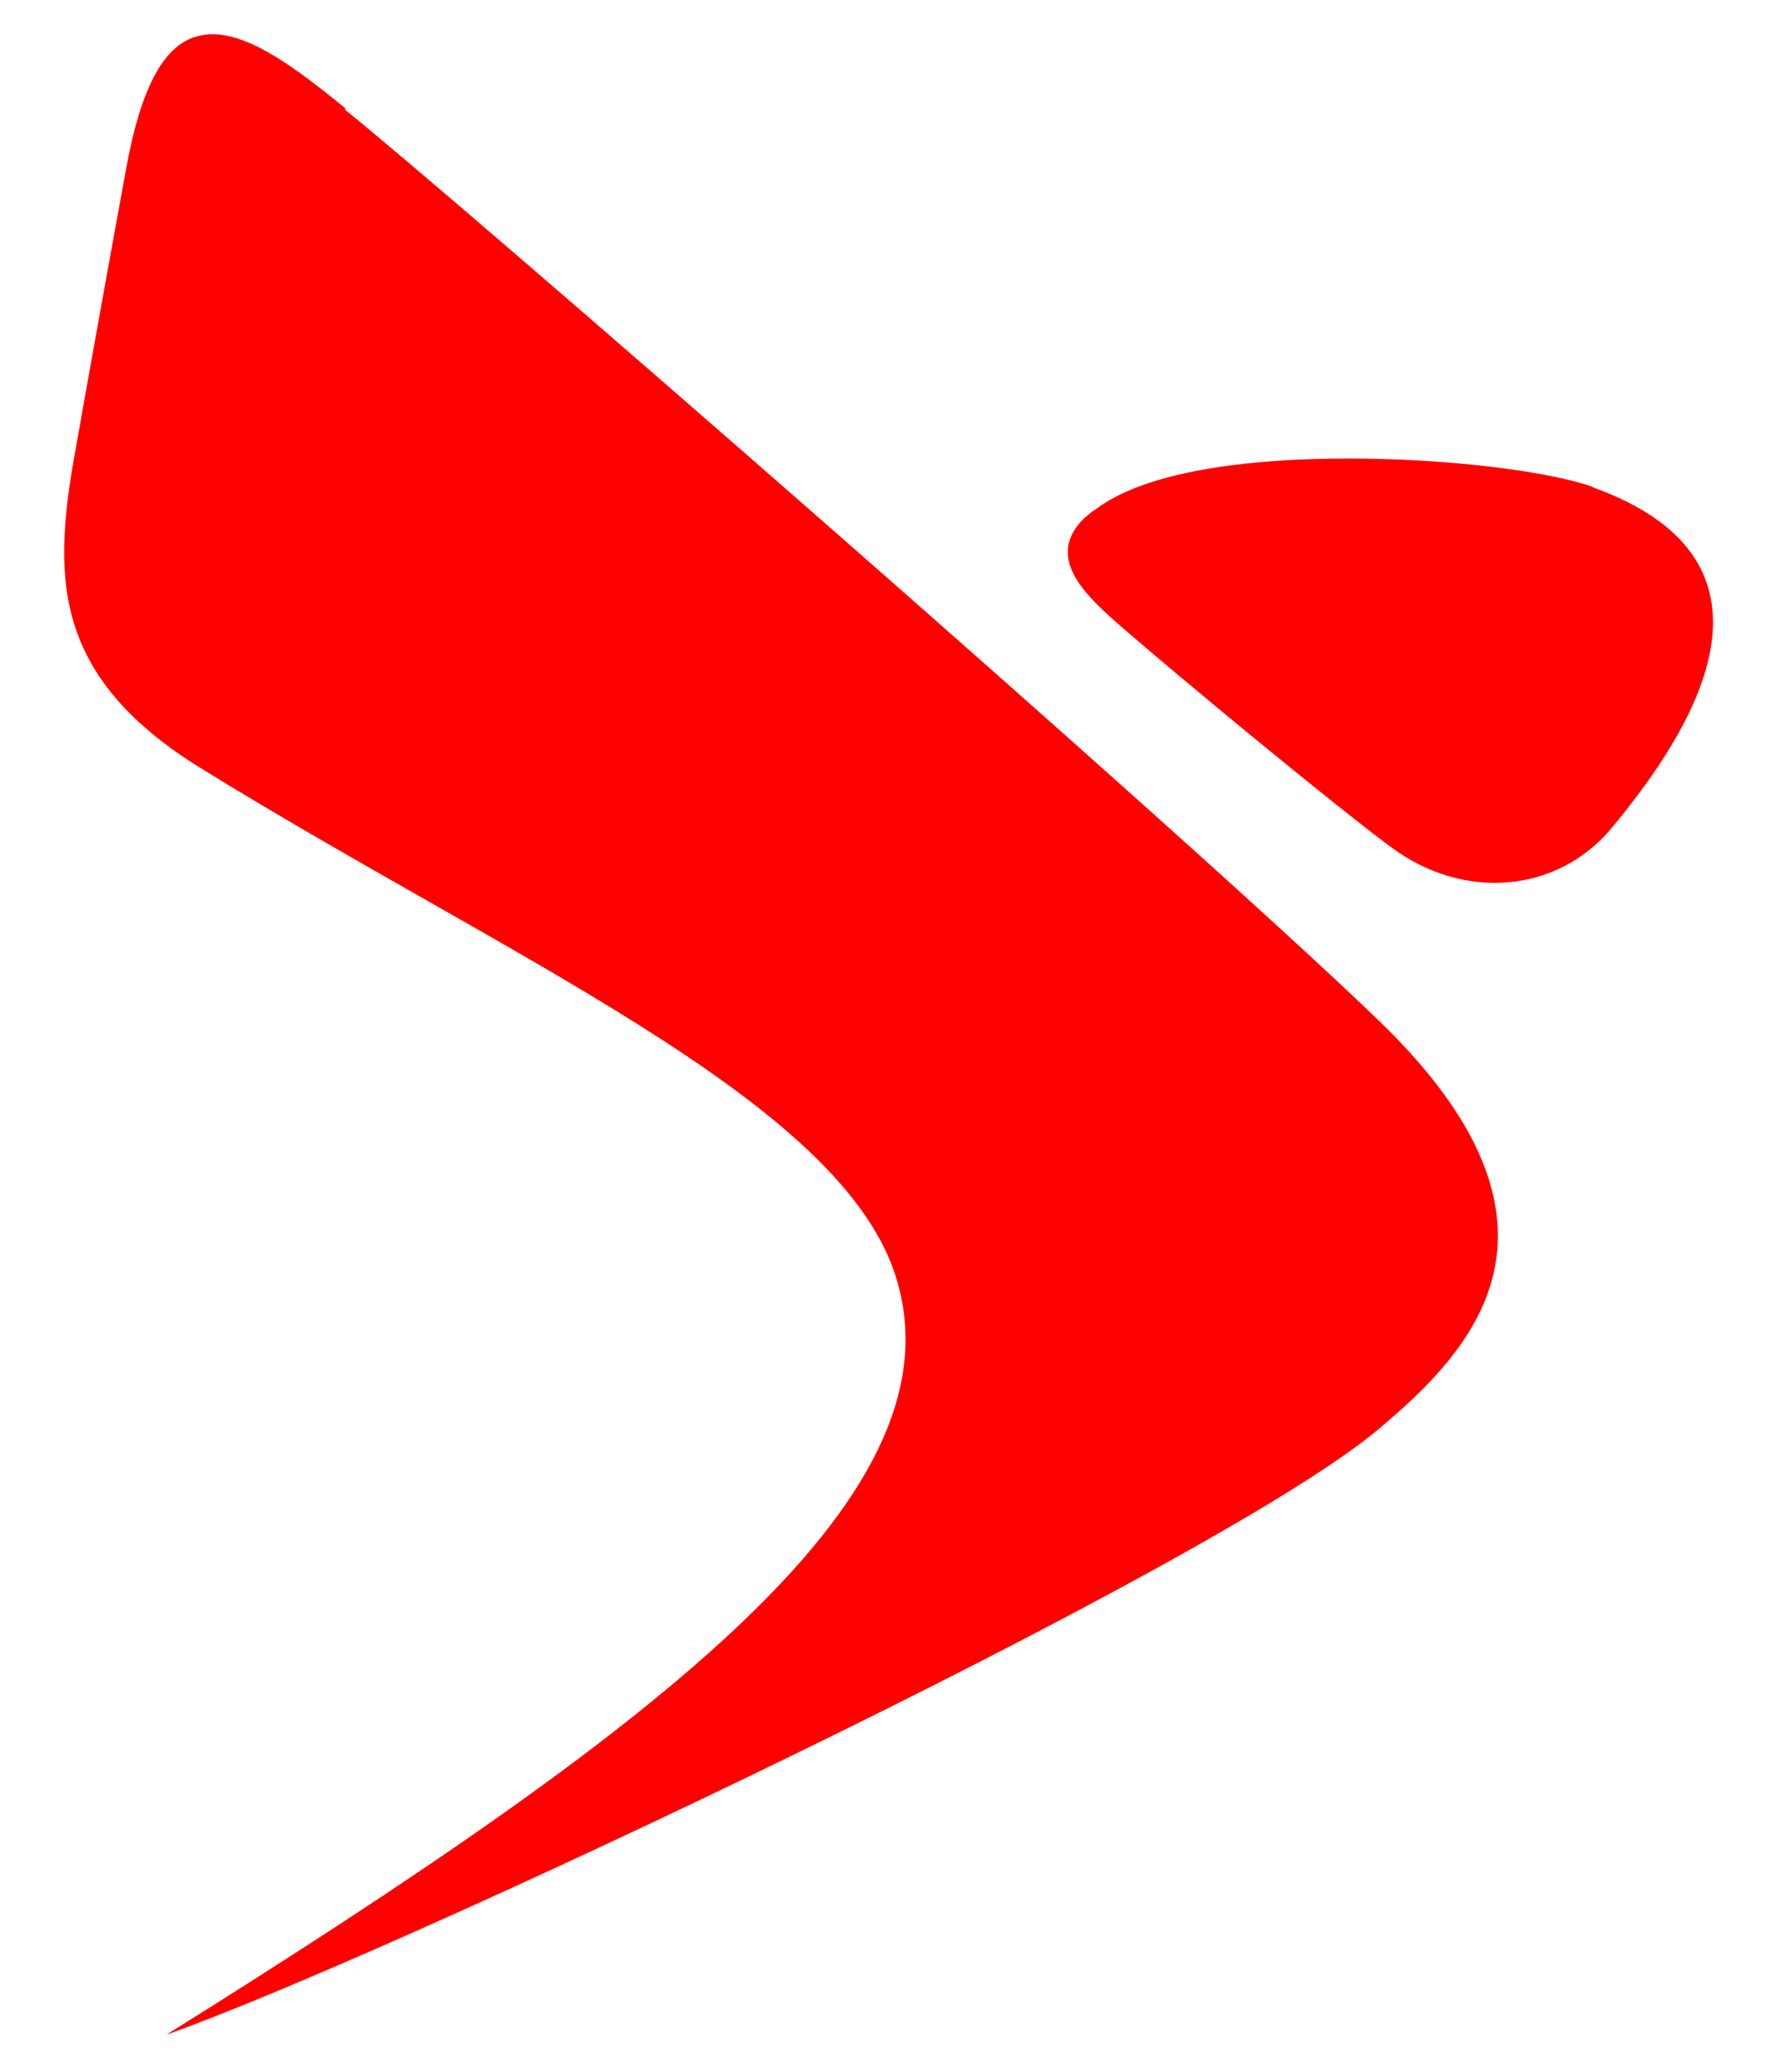
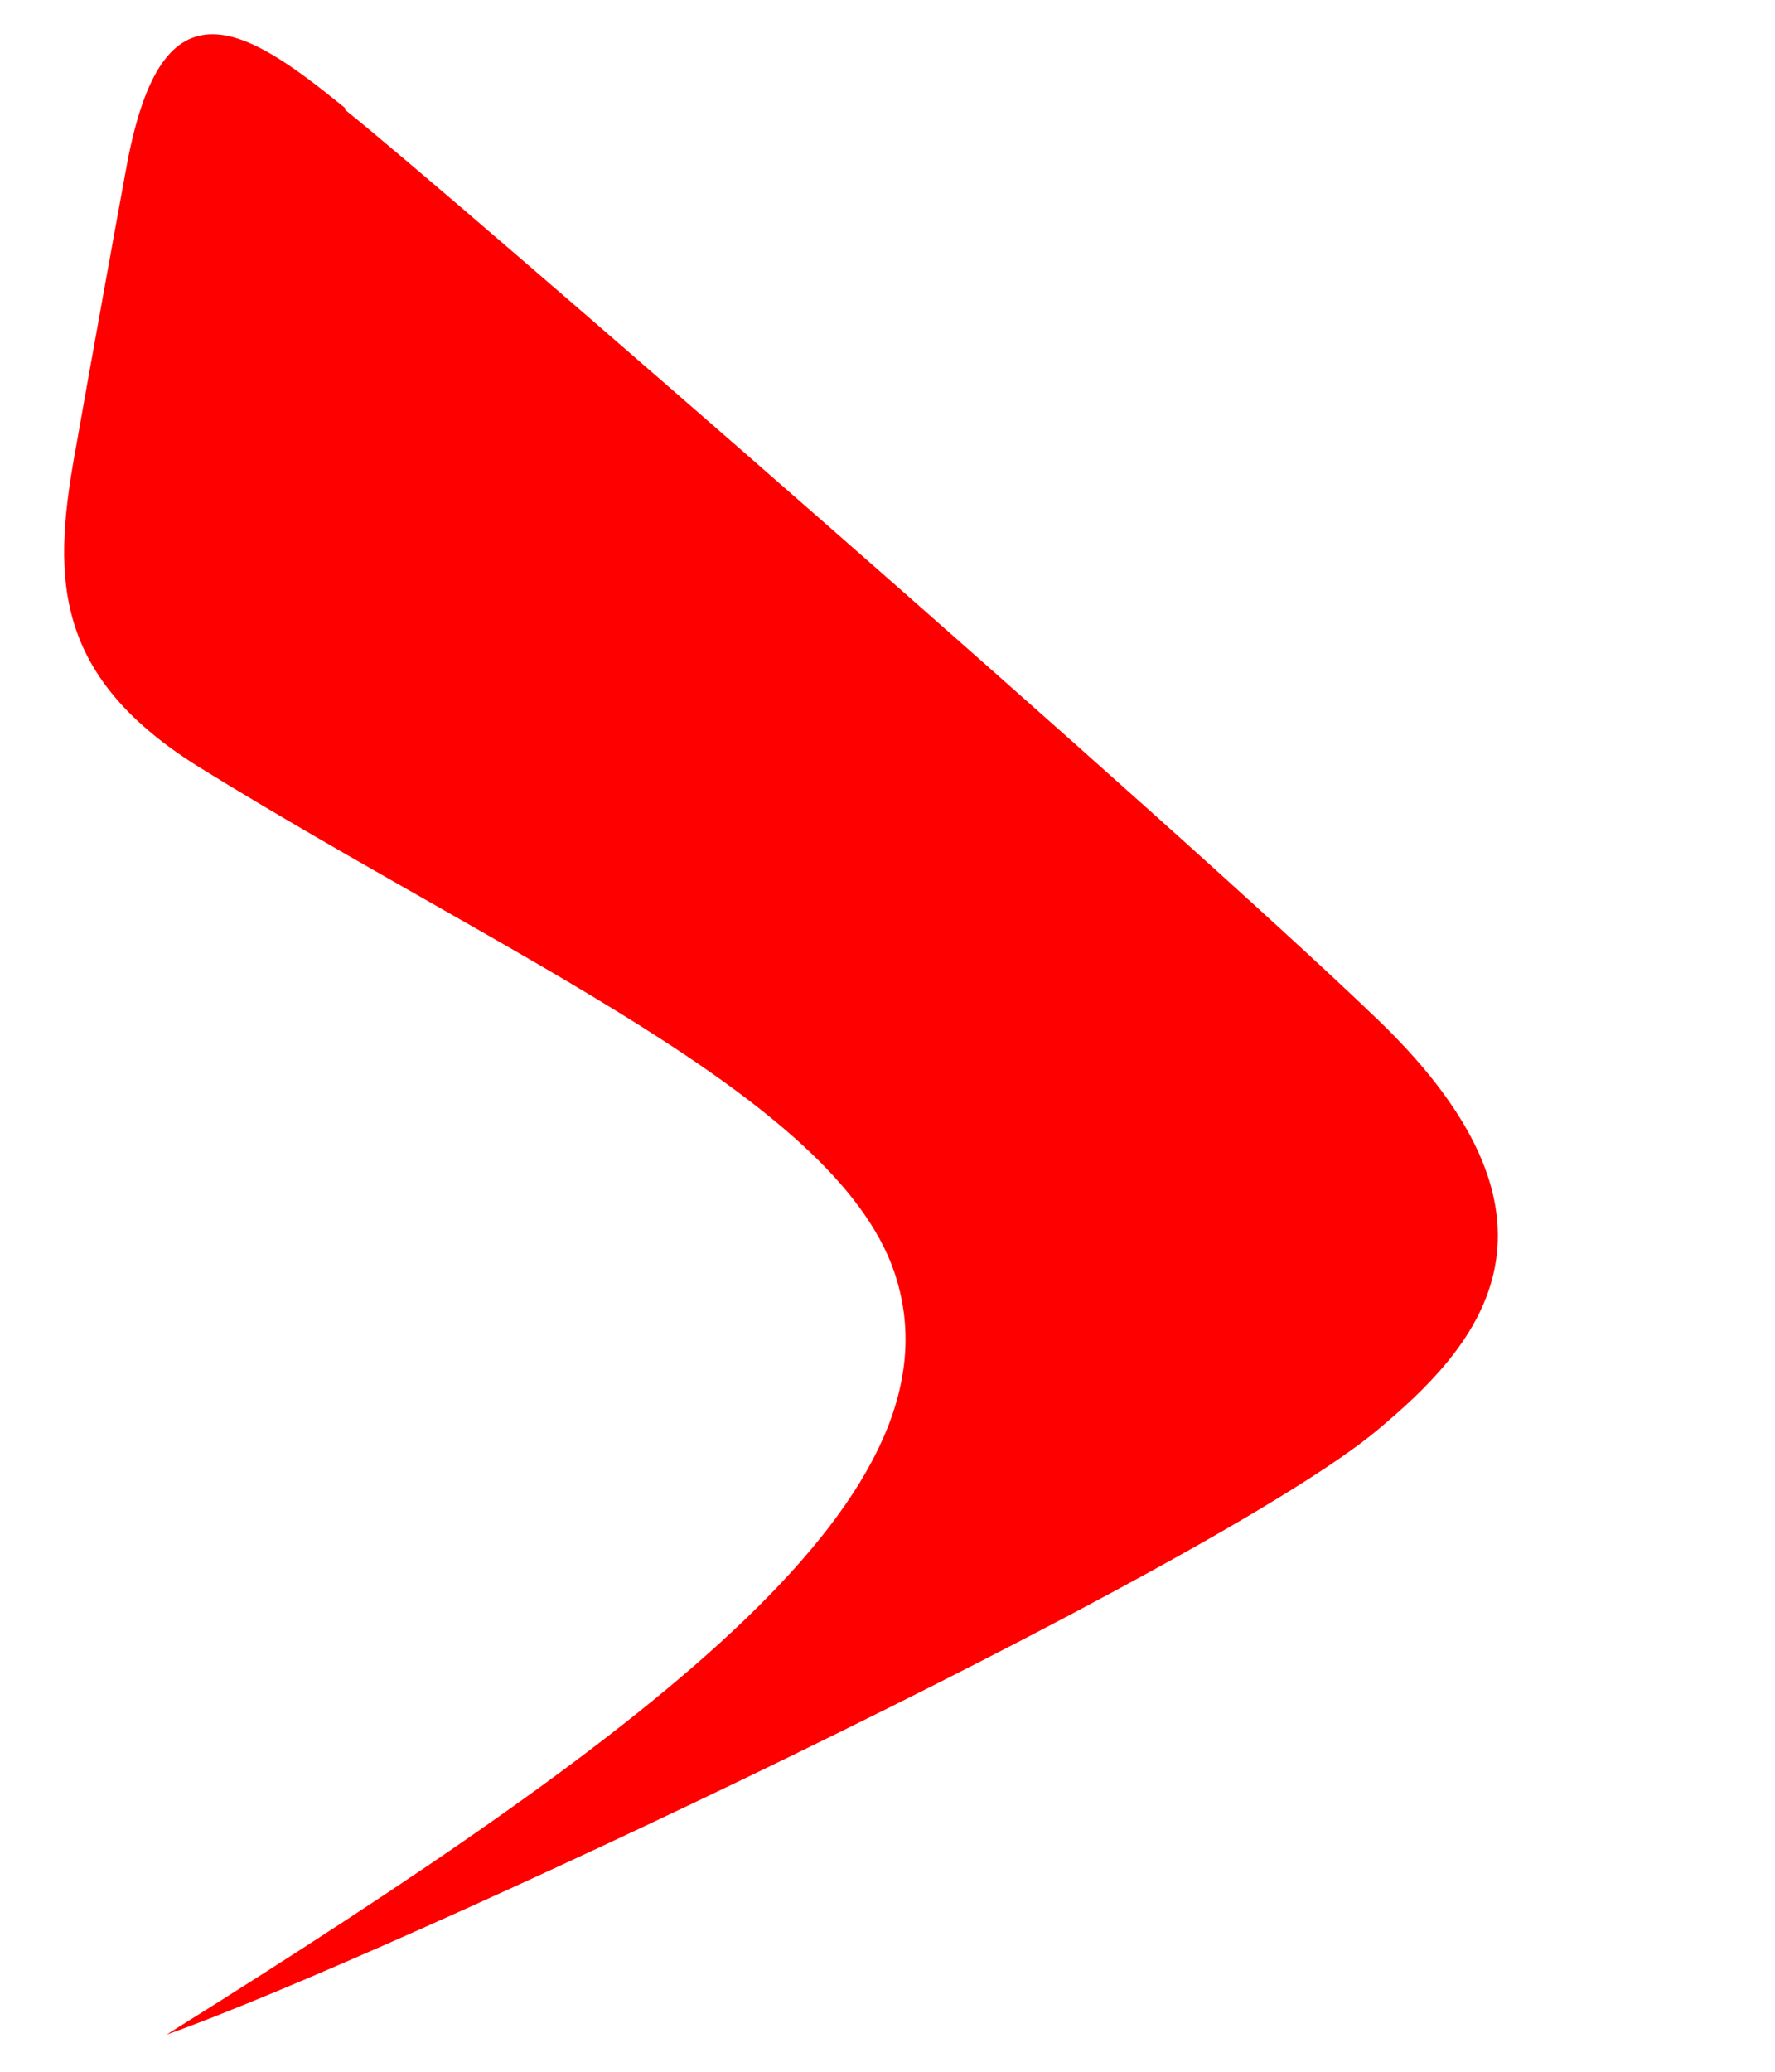
<svg xmlns="http://www.w3.org/2000/svg" width="24" height="28" viewBox="0 0 24 28" fill="none">
  <path d="M4.667 1.461C4.016 0.932 3.394 0.463 2.874 0.463C2.353 0.463 1.962 0.92 1.717 2.218C1.586 2.927 1.21 5.005 1.037 5.991C0.719 7.709 0.646 9.091 2.686 10.364C6.865 12.947 11.262 14.822 12.087 17.177C13.113 20.157 9.02 23.269 2.252 27.498C5.217 26.453 16.396 21.202 18.638 19.316C19.882 18.27 21.545 16.588 18.638 13.789C15.919 11.169 6.012 2.554 4.667 1.485V1.461Z" fill="#FF0000" />
-   <path d="M21.543 6.583C20.958 6.373 19.608 6.197 18.228 6.197C16.848 6.197 15.483 6.373 14.808 6.888C14.748 6.923 14.703 6.97 14.658 7.005C14.133 7.519 14.658 8.023 15.078 8.397C15.948 9.158 18.123 10.948 18.828 11.463C19.803 12.176 21.063 12.071 21.798 11.182C22.848 9.918 24.378 7.601 21.528 6.583H21.543Z" fill="#FF0000" />
</svg>